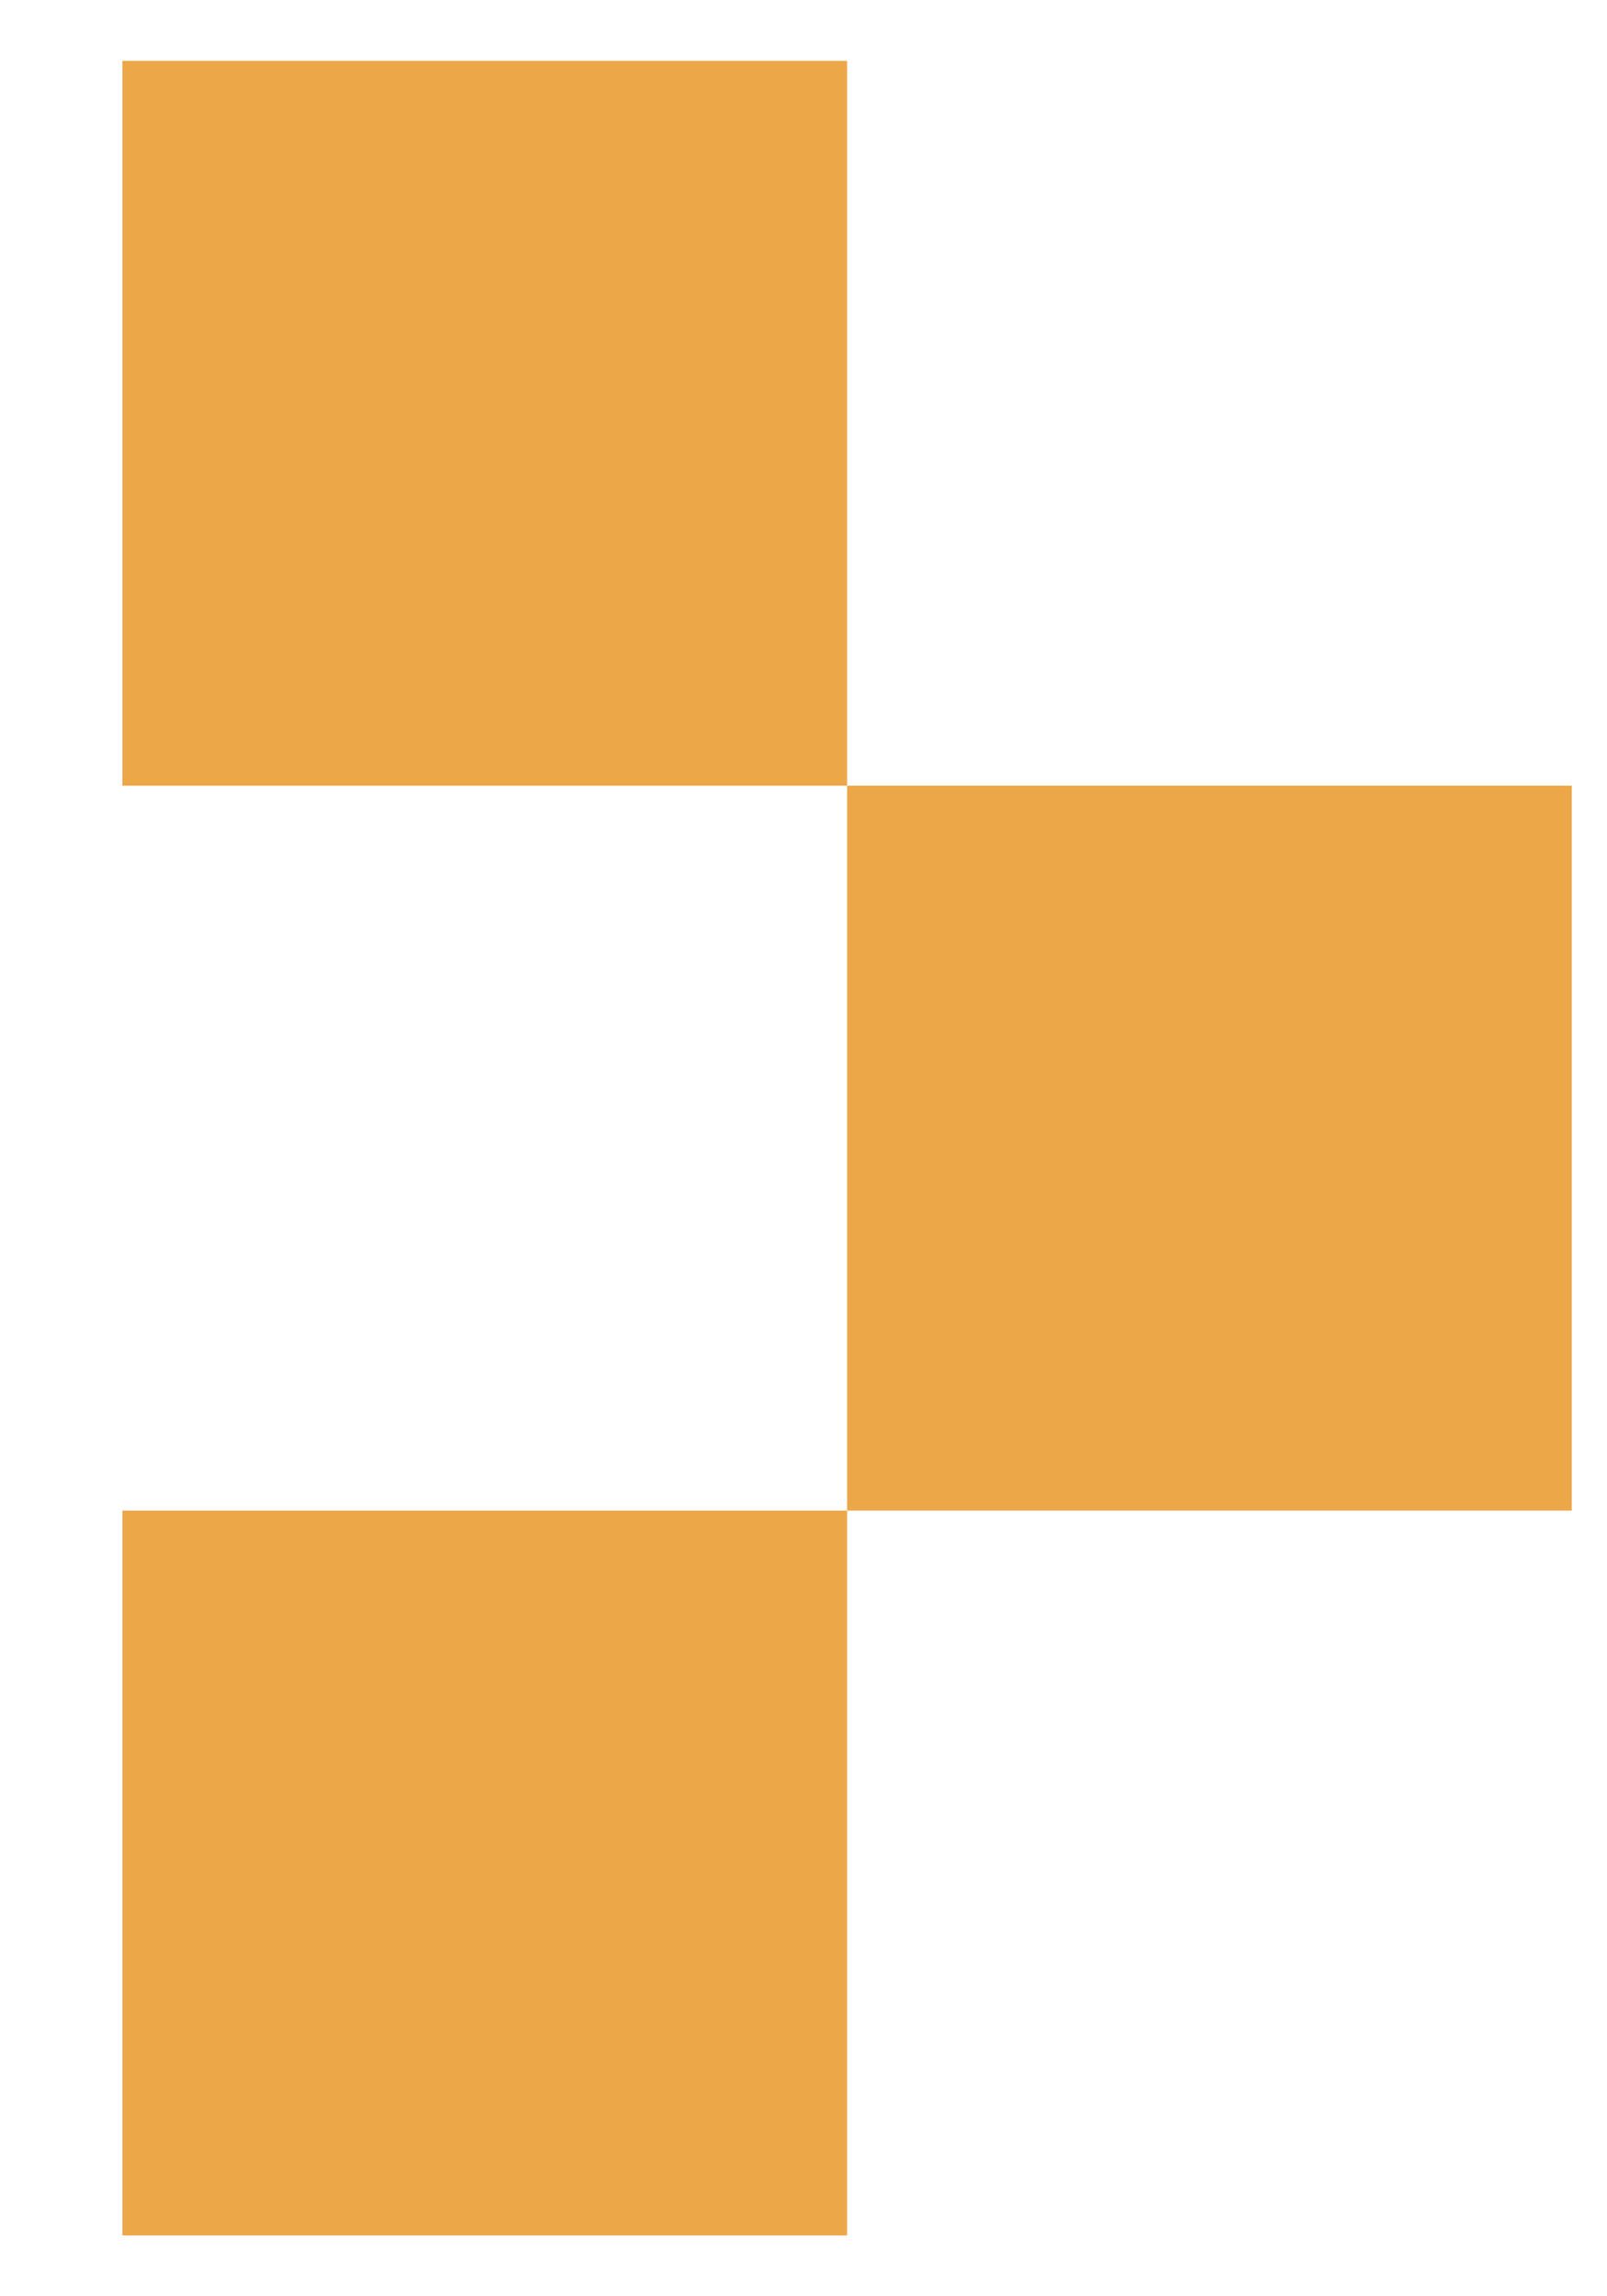
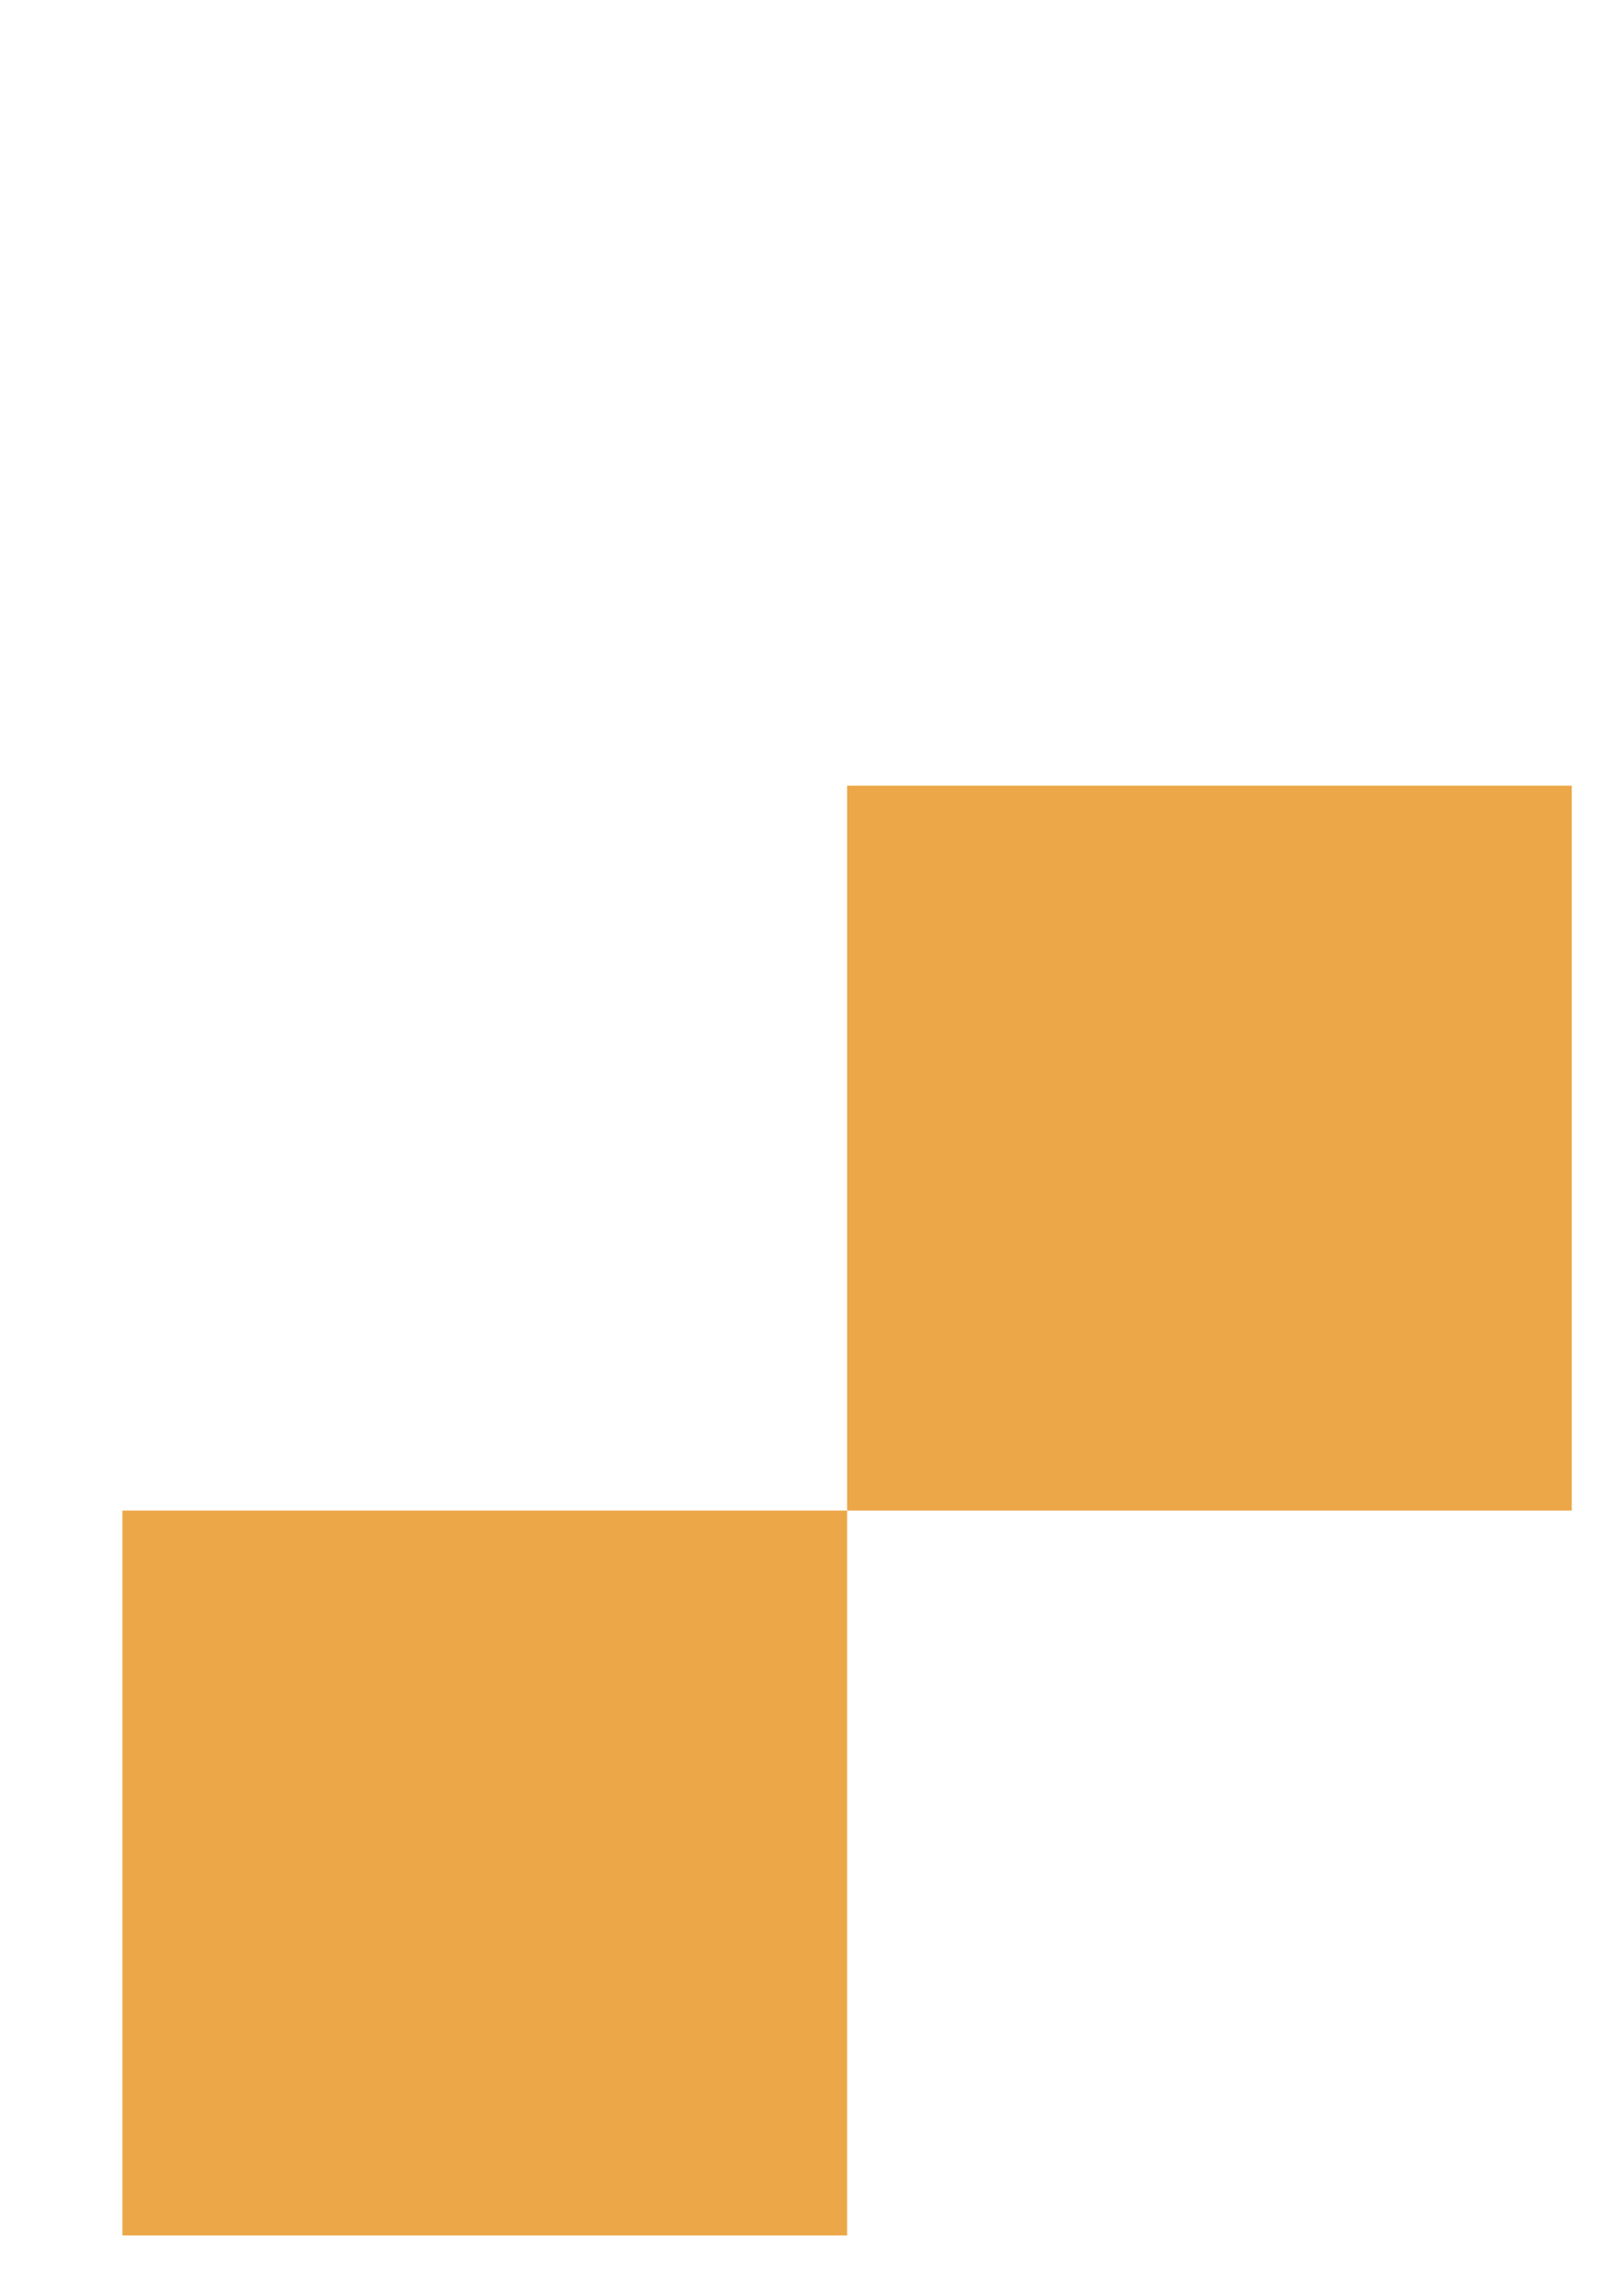
<svg xmlns="http://www.w3.org/2000/svg" xmlns:ns1="http://www.inkscape.org/namespaces/inkscape" xmlns:ns2="http://sodipodi.sourceforge.net/DTD/sodipodi-0.dtd" width="42in" height="60in" viewBox="0 0 1066.8 1524" version="1.1" id="svg112" ns1:version="0.92.4 (5da689c313, 2019-01-14)" ns2:docname="s-ix-small.svg">
  <defs id="defs106" />
  <ns2:namedview id="base" pagecolor="#ffffff" bordercolor="#666666" borderopacity="1.0" ns1:pageopacity="0.0" ns1:pageshadow="2" ns1:zoom="0.030935922" ns1:cx="8830.6873" ns1:cy="-2353.1313" ns1:document-units="mm" ns1:current-layer="layer1" showgrid="false" units="in" ns1:window-width="1916" ns1:window-height="2121" ns1:window-x="3000" ns1:window-y="18" ns1:window-maximized="0" />
  <g ns1:label="Layer 1" ns1:groupmode="layer" id="layer1" transform="translate(0,1227)">
    <g id="g140" transform="translate(0,-4.024)">
-       <rect y="-1182.604" x="81.25" height="481.085" width="481.085" id="rect114" style="fill:#eca748;fill-opacity:1;stroke-width:0.254" />
      <rect y="-701.519" x="562.335" height="481.085" width="481.085" id="rect114-3" style="fill:#eca748;fill-opacity:1;stroke-width:0.254" />
      <rect ns1:transform-center-y="-304.27609" ns1:transform-center-x="-402.96021" y="-220.434" x="81.25" height="481.085" width="481.085" id="rect114-6" style="fill:#eca748;fill-opacity:1;stroke-width:0.254" />
    </g>
    <flowRoot xml:space="preserve" id="flowRoot955" style="font-style:normal;font-variant:normal;font-weight:normal;font-stretch:normal;font-size:192px;line-height:1.25;font-family:'DejaVu Sans';-inkscape-font-specification:'DejaVu Sans';letter-spacing:0px;word-spacing:0px;fill:#000000;fill-opacity:1;stroke:none" transform="matrix(0.265,0,0,0.265,0,-1227)">
      <flowRegion id="flowRegion957">
-         <rect id="rect959" width="4412.346" height="2990.052" x="5236.631" y="684.994" />
-       </flowRegion>
+         </flowRegion>
      <flowPara id="flowPara961" />
    </flowRoot>
  </g>
</svg>